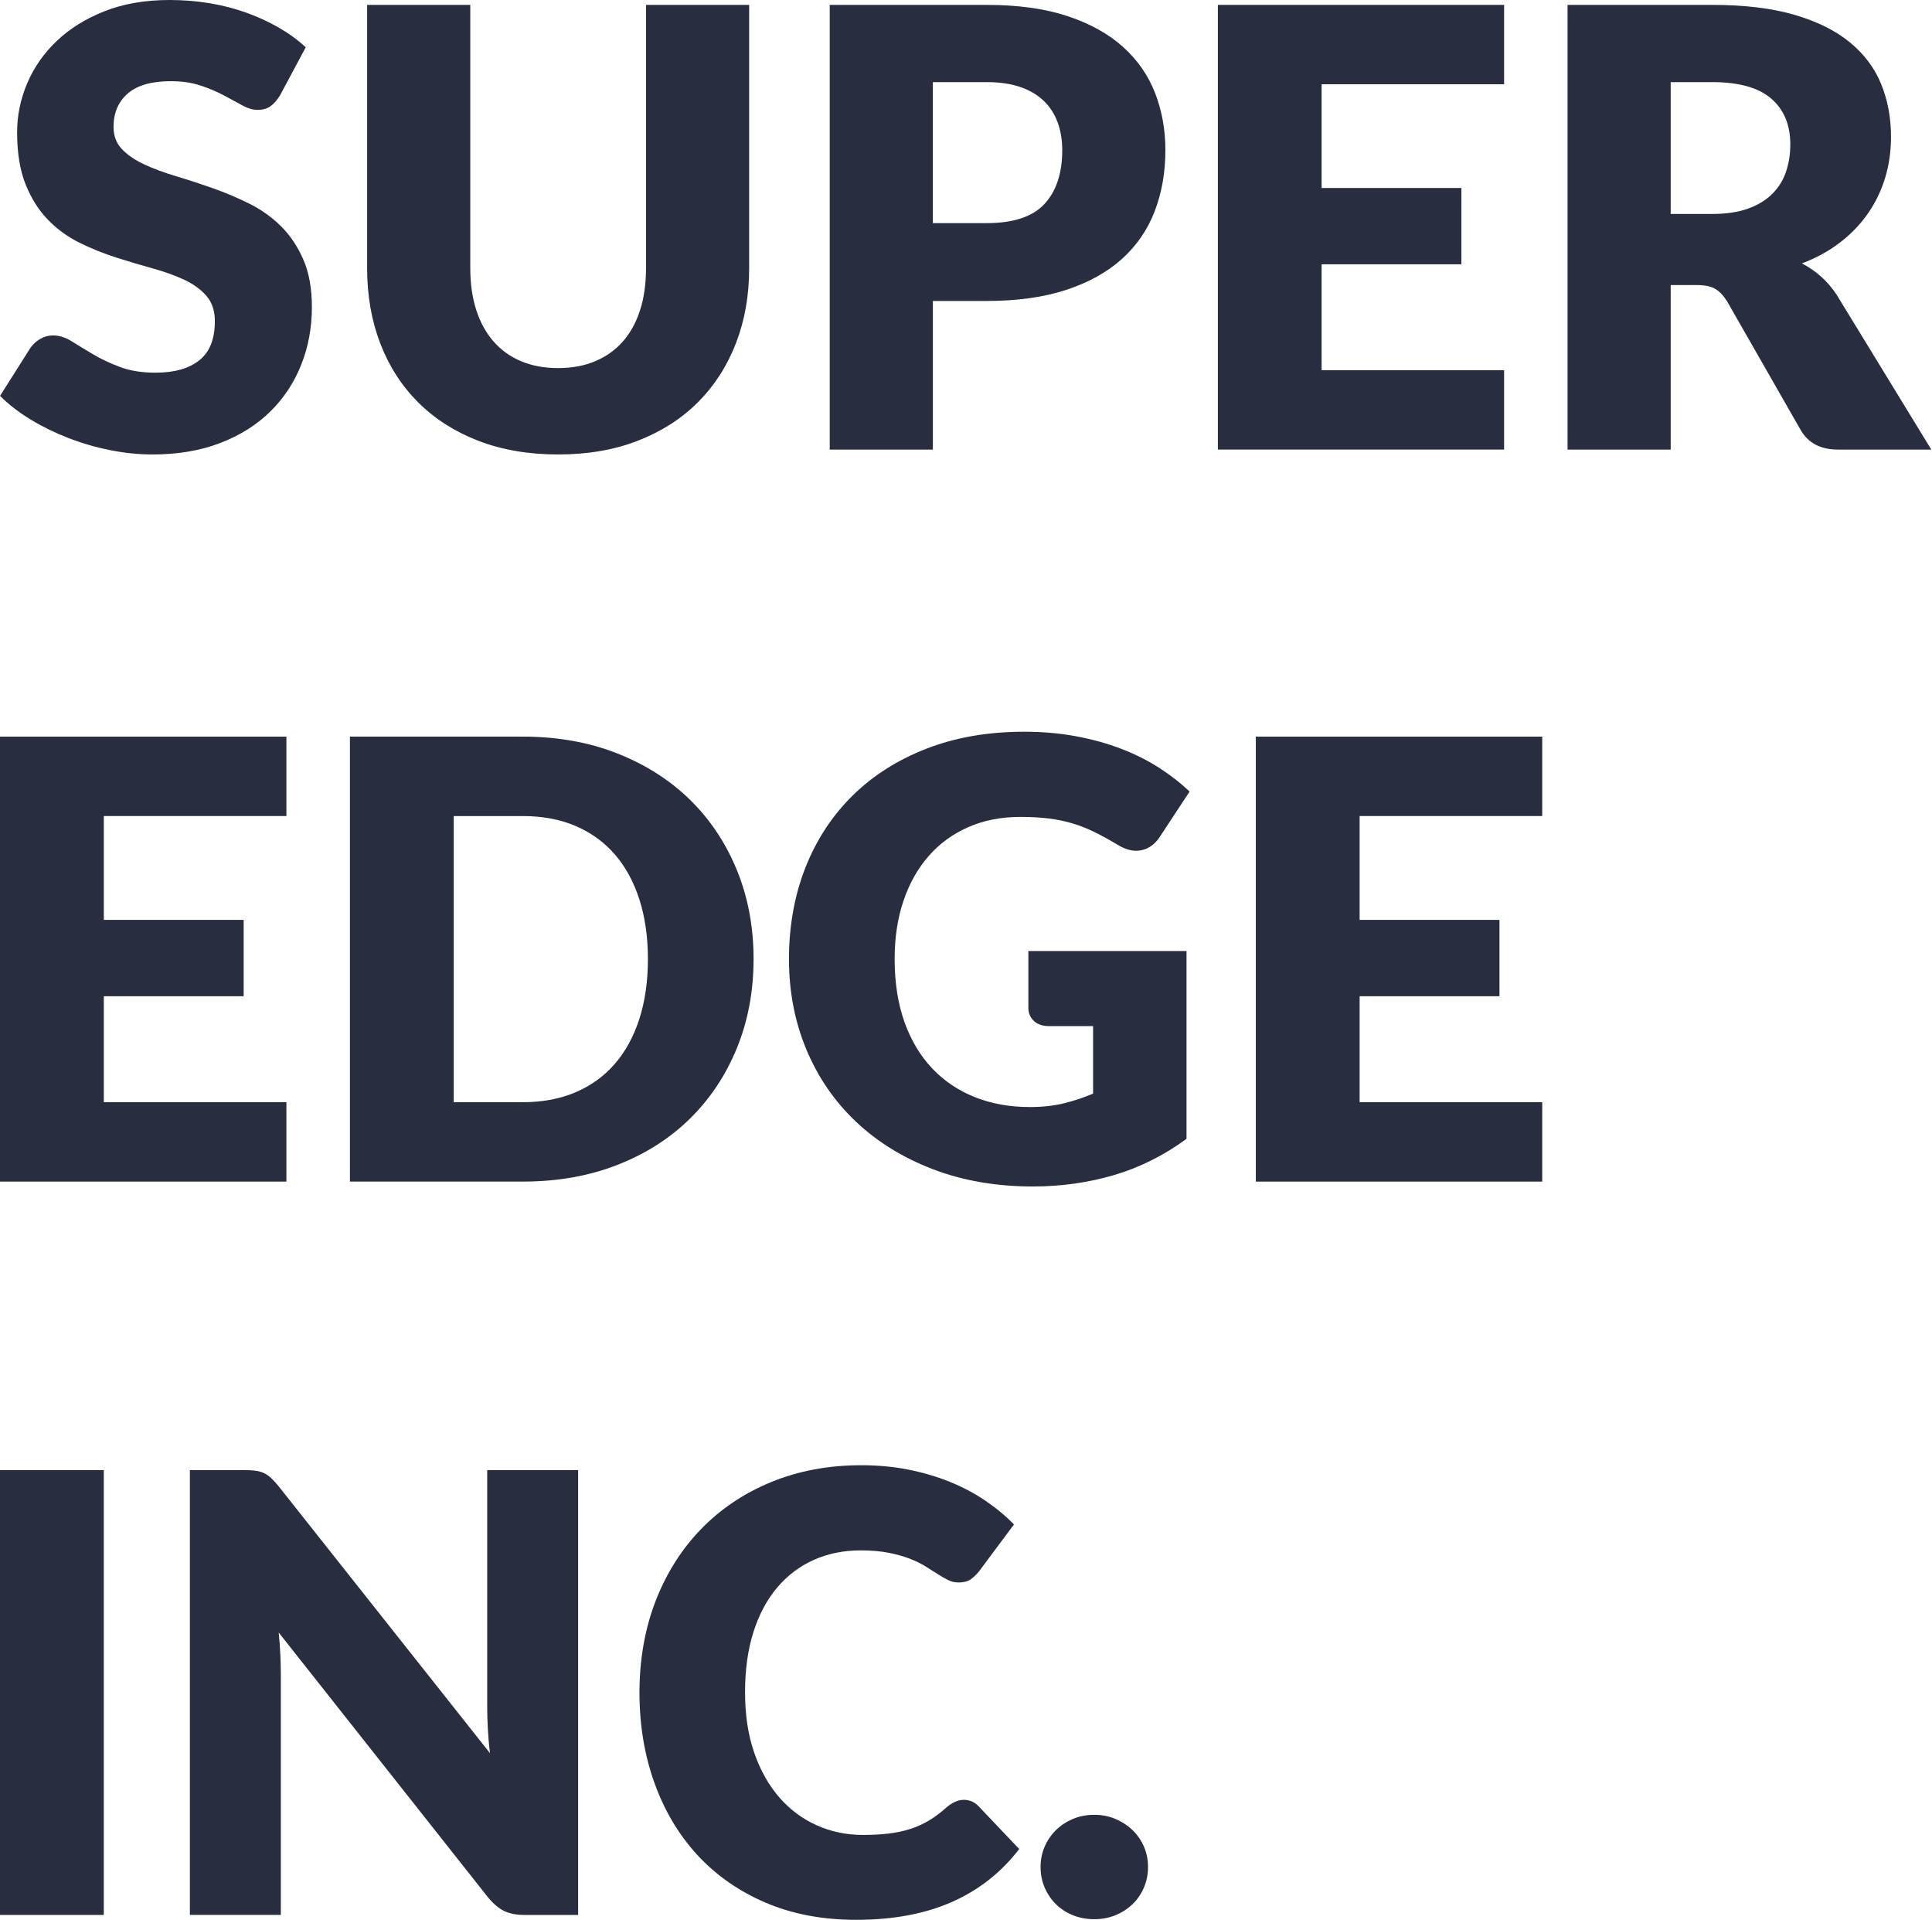
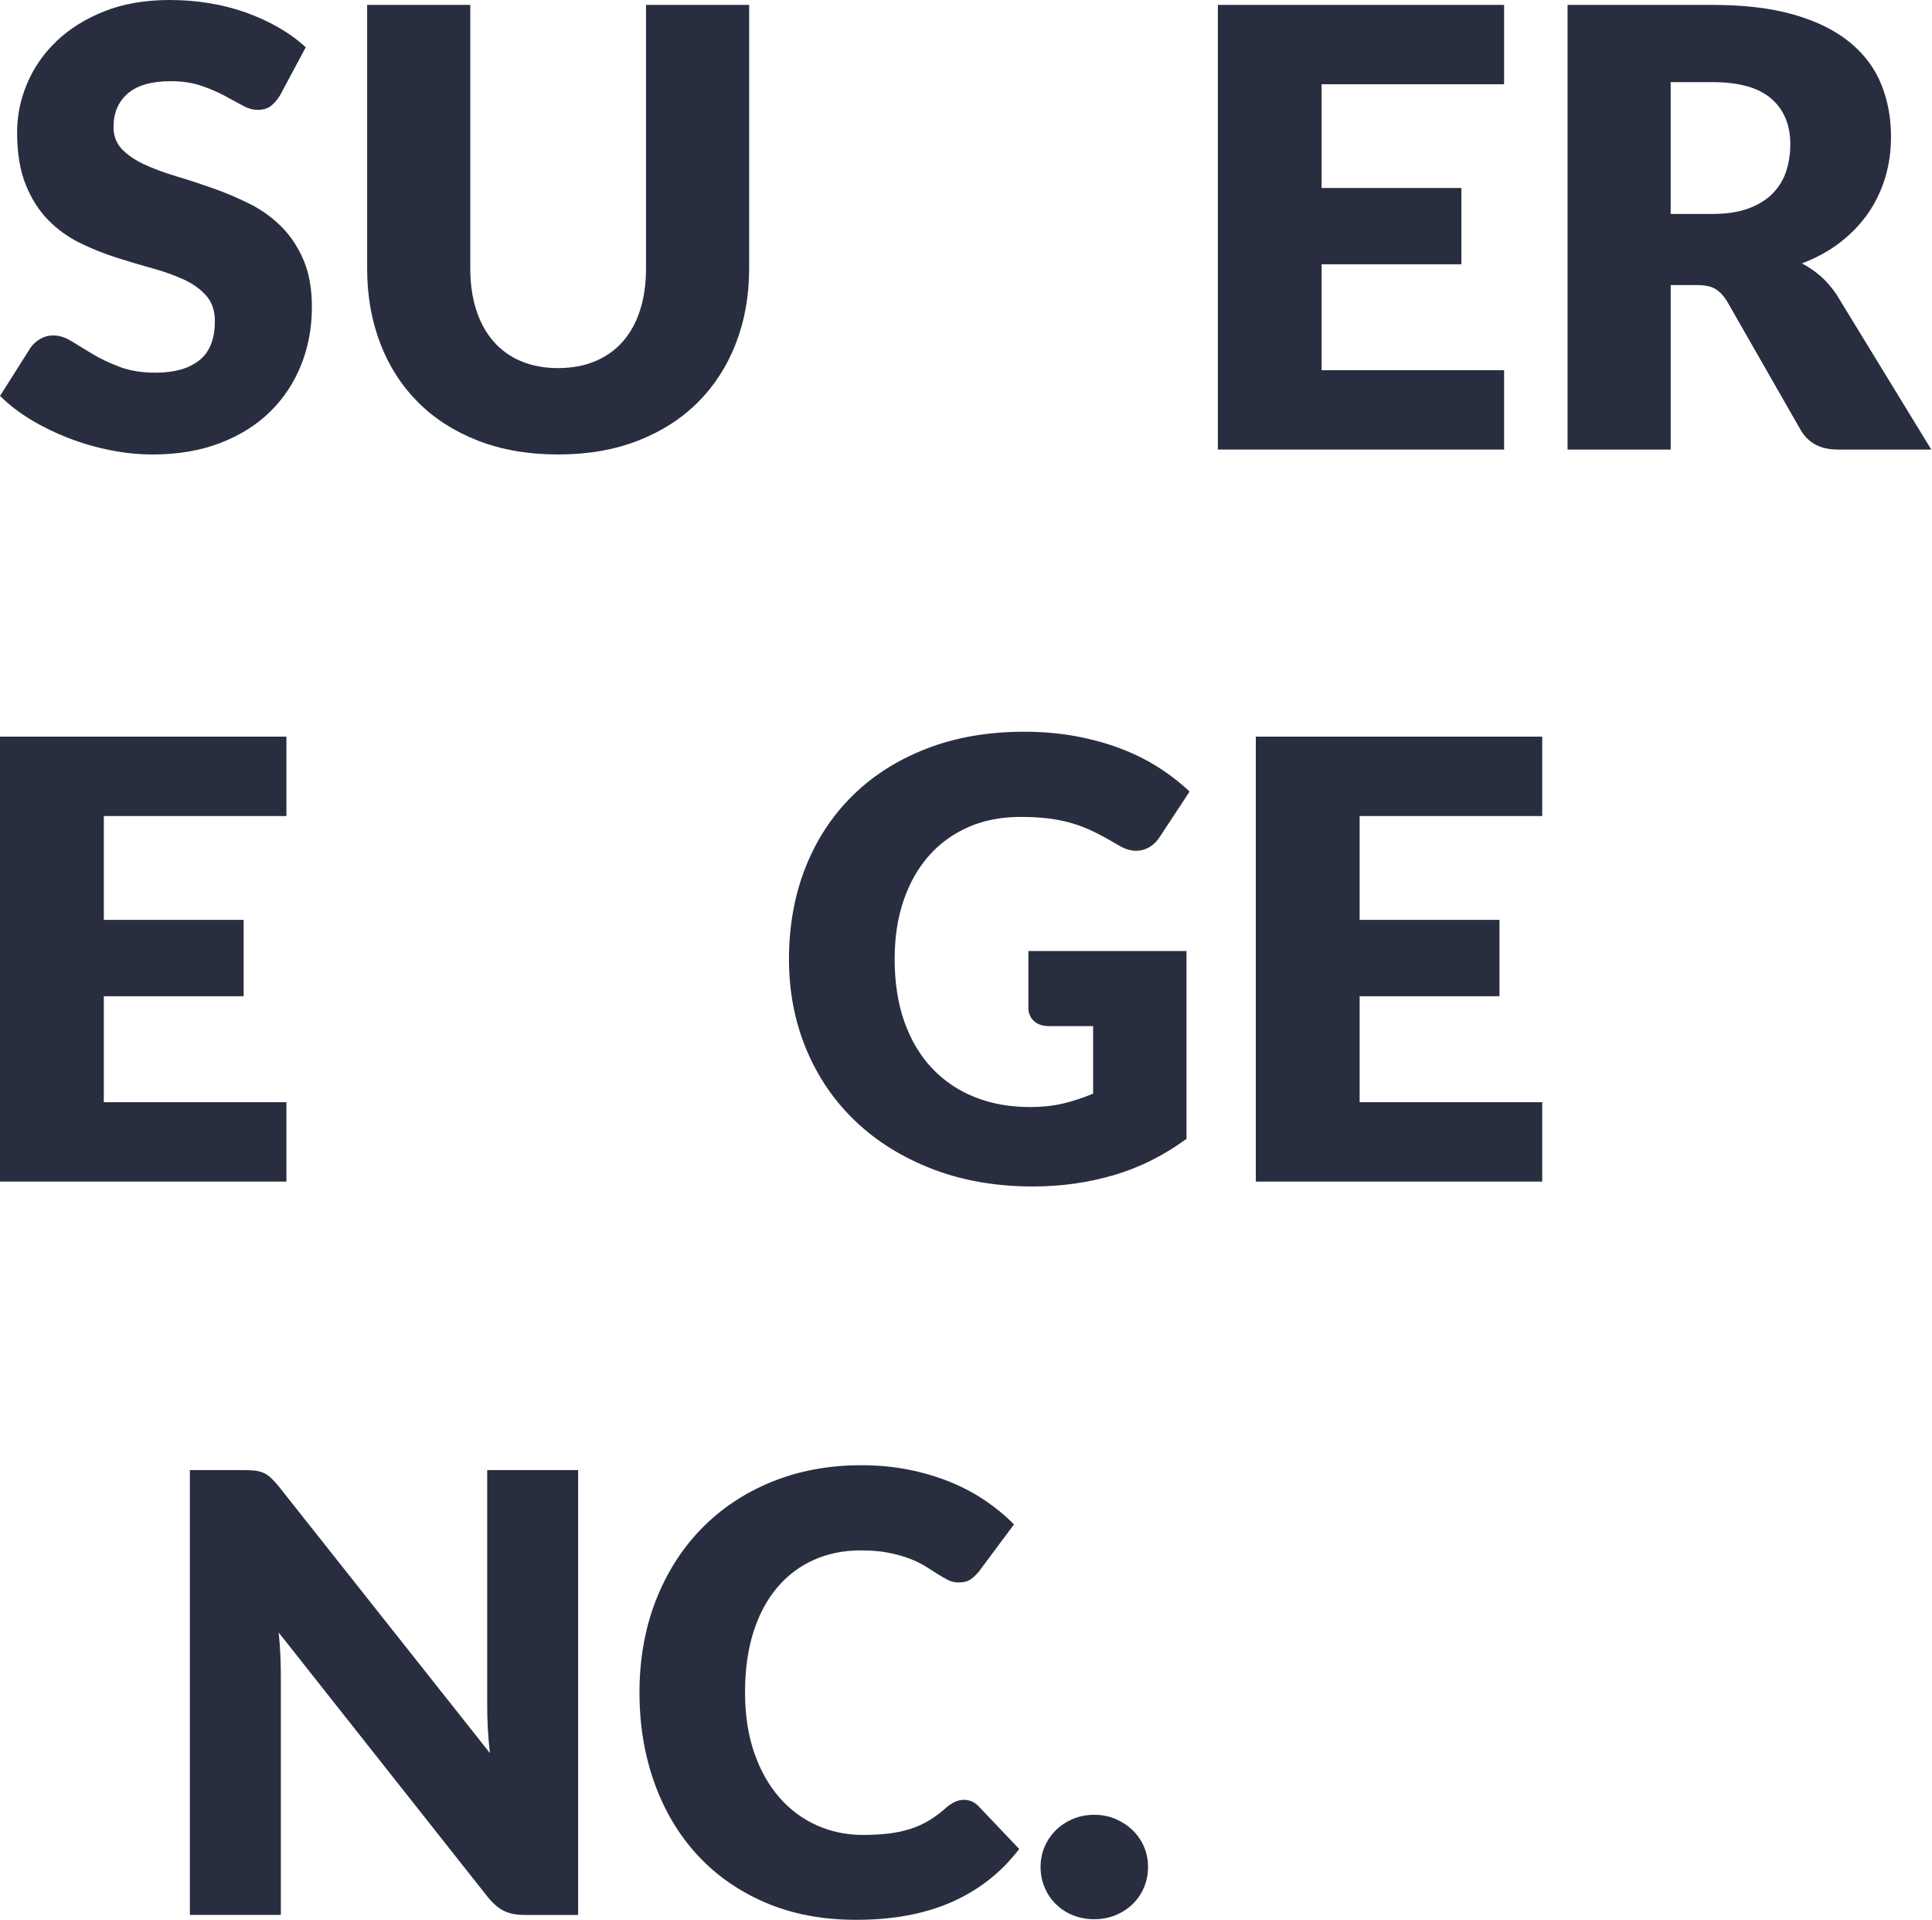
<svg xmlns="http://www.w3.org/2000/svg" width="1122" height="1115" viewBox="0 0 1122 1115" fill="none">
  <path d="M162.69 55.29C160.92 58.12 159.06 60.25 157.11 61.67C155.16 63.09 152.65 63.8 149.58 63.8C146.86 63.8 143.94 62.94 140.81 61.23C137.68 59.52 134.13 57.6 130.18 55.47C126.22 53.34 121.7 51.42 116.62 49.71C111.54 48 105.75 47.14 99.25 47.14C88.02 47.14 79.67 49.53 74.17 54.32C68.68 59.1 65.93 65.57 65.93 73.73C65.93 78.93 67.58 83.24 70.89 86.67C74.2 90.1 78.54 93.05 83.92 95.53C89.3 98.01 95.44 100.29 102.35 102.35C109.26 104.42 116.32 106.72 123.53 109.26C130.73 111.8 137.8 114.78 144.71 118.21C151.62 121.64 157.76 126.01 163.14 131.32C168.51 136.64 172.86 143.1 176.17 150.73C179.48 158.35 181.13 167.54 181.13 178.29C181.13 190.22 179.06 201.39 174.93 211.78C170.79 222.18 164.8 231.25 156.94 238.98C149.08 246.72 139.4 252.8 127.88 257.23C116.36 261.66 103.27 263.88 88.63 263.88C80.59 263.88 72.42 263.05 64.09 261.4C55.76 259.75 47.7 257.41 39.9 254.4C32.1 251.39 24.78 247.82 17.93 243.68C11.08 239.55 5.11 234.94 0.03 229.86L17.75 201.86C19.17 199.85 21.03 198.17 23.33 196.81C25.63 195.45 28.14 194.77 30.86 194.77C34.4 194.77 37.98 195.89 41.58 198.14C45.18 200.39 49.26 202.87 53.81 205.58C58.36 208.3 63.58 210.78 69.49 213.02C75.4 215.27 82.37 216.39 90.4 216.39C101.27 216.39 109.72 214 115.74 209.21C121.77 204.43 124.78 196.84 124.78 186.44C124.78 180.41 123.12 175.51 119.82 171.73C116.51 167.95 112.17 164.82 106.79 162.34C101.41 159.86 95.3 157.67 88.45 155.78C81.6 153.89 74.57 151.79 67.36 149.49C60.15 147.19 53.12 144.35 46.27 140.98C39.42 137.61 33.3 133.18 27.93 127.69C22.55 122.2 18.21 115.35 14.9 107.13C11.59 98.92 9.94 88.79 9.94 76.74C9.94 67.05 11.89 57.6 15.79 48.39C19.69 39.17 25.42 30.96 32.98 23.76C40.54 16.56 49.82 10.8 60.8 6.48C71.77 2.16 84.36 0 98.53 0C106.44 0 114.15 0.62 121.66 1.86C129.16 3.1 136.28 4.93 143.01 7.35C149.74 9.77 156.04 12.67 161.88 16.03C167.72 19.39 172.96 23.21 177.56 27.46L162.67 55.28L162.69 55.29Z" fill="#282E3F" />
  <path d="M324.13 213.72C332.16 213.72 339.34 212.39 345.66 209.73C351.98 207.07 357.33 203.26 361.7 198.3C366.07 193.34 369.41 187.28 371.71 180.14C374.01 172.99 375.17 164.87 375.17 155.77V2.84H435.07V155.78C435.07 171.61 432.5 186.15 427.36 199.38C422.22 212.61 414.87 224.01 405.3 233.58C395.73 243.15 384.09 250.59 370.39 255.91C356.68 261.23 341.27 263.88 324.14 263.88C307.01 263.88 291.41 261.22 277.71 255.91C264 250.59 252.37 243.15 242.8 233.58C233.23 224.01 225.9 212.61 220.83 199.38C215.75 186.15 213.21 171.62 213.21 155.78V2.84H273.11V155.6C273.11 164.7 274.26 172.82 276.57 179.97C278.87 187.12 282.21 193.2 286.58 198.22C290.95 203.24 296.3 207.08 302.62 209.74C308.94 212.4 316.12 213.73 324.15 213.73L324.13 213.72Z" fill="#282E3F" />
-   <path d="M572.94 2.84C591.13 2.84 606.76 5 619.81 9.31C632.86 13.62 643.61 19.56 652.06 27.12C660.51 34.68 666.74 43.6 670.76 53.88C674.77 64.16 676.79 75.27 676.79 87.2C676.79 100.08 674.72 111.89 670.59 122.64C666.45 133.39 660.13 142.61 651.63 150.29C643.12 157.97 632.34 163.97 619.29 168.28C606.23 172.59 590.79 174.75 572.95 174.75H541.76V261.06H481.86V2.84H572.95H572.94ZM572.94 129.55C588.54 129.55 599.76 125.83 606.61 118.39C613.46 110.95 616.89 100.55 616.89 87.2C616.89 81.29 616 75.92 614.23 71.07C612.46 66.23 609.77 62.06 606.17 58.58C602.56 55.1 598.02 52.41 592.52 50.52C587.03 48.63 580.5 47.68 572.94 47.68H541.75V129.55H572.94Z" fill="#282E3F" />
  <path d="M767.52 48.91V109.16H848.69V153.46H767.52V214.95H873.5V261.03H707.27V2.84H873.5V48.92H767.52V48.91Z" fill="#282E3F" />
  <path d="M1121.6 261.04H1067.37C1057.33 261.04 1050.12 257.26 1045.75 249.7L1002.86 174.74C1000.85 171.55 998.61 169.22 996.12 167.74C993.64 166.26 990.09 165.52 985.49 165.52H970.25V261.04H910.35V2.84H994.35C1013.02 2.84 1028.94 4.76 1042.11 8.6C1055.28 12.44 1066.03 17.79 1074.36 24.64C1082.69 31.49 1088.74 39.59 1092.52 48.92C1096.3 58.25 1098.19 68.41 1098.19 79.4C1098.19 87.79 1097.07 95.7 1094.82 103.15C1092.57 110.59 1089.27 117.48 1084.9 123.8C1080.53 130.12 1075.12 135.76 1068.69 140.72C1062.25 145.68 1054.84 149.76 1046.45 152.95C1050.35 154.96 1054.01 157.47 1057.44 160.48C1060.86 163.49 1063.94 167.07 1066.66 171.2L1121.6 261.05V261.04ZM994.35 124.23C1002.5 124.23 1009.44 123.2 1015.17 121.13C1020.9 119.06 1025.6 116.2 1029.26 112.54C1032.92 108.88 1035.58 104.6 1037.23 99.69C1038.88 94.79 1039.71 89.5 1039.71 83.83C1039.71 72.49 1036.02 63.63 1028.63 57.25C1021.25 50.87 1009.81 47.68 994.34 47.68H970.24V124.24H994.34L994.35 124.23Z" fill="#282E3F" />
  <path d="M60.29 473.83V534.12H141.5V578.45H60.29V639.98H166.33V686.08H0V427.72H166.33V473.82H60.29V473.83Z" fill="#282E3F" />
-   <path d="M437.63 556.81C437.63 575.49 434.41 592.72 427.97 608.5C421.53 624.28 412.45 637.94 400.75 649.46C389.05 660.99 374.95 669.97 358.46 676.41C341.97 682.85 323.67 686.07 303.58 686.07H203.22V427.71H303.58C323.68 427.71 341.97 430.96 358.46 437.46C374.95 443.96 389.05 452.95 400.75 464.41C412.45 475.88 421.52 489.5 427.97 505.28C434.41 521.06 437.63 538.23 437.63 556.79V556.81ZM376.27 556.81C376.27 544.04 374.61 532.52 371.31 522.23C368 511.95 363.24 503.23 357.04 496.08C350.83 488.93 343.24 483.43 334.25 479.59C325.27 475.75 315.04 473.83 303.57 473.83H263.5V639.98H303.57C315.04 639.98 325.26 638.06 334.25 634.22C343.23 630.38 350.83 624.88 357.04 617.73C363.25 610.58 368 601.86 371.31 591.58C374.62 581.3 376.27 569.71 376.27 556.83V556.81Z" fill="#282E3F" />
  <path d="M597.21 552.2H689.06V661.25C675.82 670.94 661.72 677.98 646.77 682.35C631.81 686.72 616.18 688.91 599.87 688.91C578.59 688.91 559.23 685.57 541.8 678.89C524.36 672.21 509.44 662.99 497.03 651.23C484.62 639.47 475.04 625.52 468.3 609.38C461.56 593.24 458.19 575.72 458.19 556.8C458.19 537.88 461.38 519.83 467.77 503.69C474.15 487.55 483.29 473.63 495.17 461.93C507.05 450.23 521.41 441.13 538.26 434.62C555.11 428.12 573.93 424.87 594.74 424.87C605.5 424.87 615.6 425.76 625.06 427.53C634.52 429.3 643.24 431.73 651.21 434.8C659.19 437.88 666.49 441.54 673.11 445.79C679.73 450.05 685.64 454.66 690.84 459.62L673.46 486.04C670.74 490.18 667.22 492.72 662.91 493.66C658.59 494.61 653.96 493.54 648.99 490.47C644.26 487.63 639.8 485.18 635.6 483.11C631.4 481.04 627.12 479.36 622.75 478.06C618.37 476.76 613.76 475.82 608.92 475.22C604.07 474.63 598.63 474.33 592.61 474.33C581.38 474.33 571.27 476.31 562.29 480.27C553.3 484.23 545.65 489.82 539.33 497.03C533.01 504.24 528.13 512.9 524.7 523.01C521.27 533.12 519.56 544.38 519.56 556.79C519.56 570.5 521.45 582.68 525.23 593.32C529.01 603.96 534.36 612.94 541.28 620.27C548.2 627.6 556.47 633.19 566.1 637.03C575.73 640.87 586.4 642.79 598.11 642.79C605.32 642.79 611.85 642.08 617.7 640.66C623.55 639.24 629.25 637.35 634.81 634.99V595.8H609.28C605.5 595.8 602.54 594.8 600.41 592.79C598.28 590.78 597.22 588.24 597.22 585.16V552.18L597.21 552.2Z" fill="#282E3F" />
  <path d="M789.6 473.83V534.12H870.81V578.45H789.6V639.98H895.64V686.08H729.31V427.72H895.64V473.82H789.6V473.83Z" fill="#282E3F" />
-   <path d="M60.27 1111.88H0V853.6H60.27V1111.88Z" fill="#282E3F" />
+   <path d="M60.27 1111.88H0V853.6V1111.88Z" fill="#282E3F" />
  <path d="M335.75 853.6V1111.88H304.55C299.94 1111.88 296.07 1111.14 292.94 1109.66C289.81 1108.18 286.71 1105.61 283.63 1101.95L161.85 947.9C162.32 952.51 162.65 956.97 162.83 961.28C163.01 965.6 163.1 969.64 163.1 973.42V1111.87H110.27V853.59H141.82C144.42 853.59 146.61 853.71 148.38 853.94C150.15 854.18 151.75 854.62 153.17 855.27C154.59 855.92 155.95 856.84 157.25 858.02C158.55 859.2 160.03 860.8 161.68 862.81L284.53 1017.92C283.94 1012.96 283.52 1008.14 283.29 1003.47C283.05 998.8 282.94 994.4 282.94 990.26V853.58H335.77L335.75 853.6Z" fill="#282E3F" />
  <path d="M559.82 1045.05C561.24 1045.05 562.66 1045.32 564.07 1045.85C565.49 1046.38 566.85 1047.3 568.15 1048.6L591.9 1073.59C581.5 1087.18 568.47 1097.43 552.81 1104.35C537.15 1111.26 518.62 1114.72 497.24 1114.72C477.62 1114.72 460.04 1111.38 444.5 1104.7C428.96 1098.02 415.78 1088.81 404.97 1077.05C394.16 1065.29 385.85 1051.35 380.06 1035.21C374.27 1019.08 371.37 1001.56 371.37 982.65C371.37 963.74 374.5 945.69 380.76 929.56C387.02 913.43 395.83 899.51 407.17 887.81C418.52 876.11 432.1 867.01 447.94 860.51C463.78 854.01 481.21 850.76 500.23 850.76C509.92 850.76 519.05 851.62 527.62 853.33C536.19 855.04 544.2 857.41 551.64 860.42C559.09 863.43 565.94 867.07 572.2 871.32C578.46 875.57 584.02 880.18 588.86 885.15L568.65 912.27C567.35 913.93 565.81 915.43 564.04 916.79C562.27 918.15 559.79 918.83 556.59 918.83C554.46 918.83 552.45 918.36 550.56 917.41C548.67 916.47 546.66 915.31 544.53 913.95C542.4 912.59 540.07 911.11 537.53 909.52C534.99 907.93 531.97 906.45 528.49 905.09C525 903.73 520.93 902.58 516.26 901.63C511.59 900.69 506.12 900.21 499.86 900.21C489.93 900.21 480.86 902.04 472.65 905.71C464.43 909.37 457.34 914.72 451.38 921.75C445.41 928.78 440.8 937.41 437.55 947.63C434.3 957.85 432.68 969.52 432.68 982.64C432.68 995.76 434.48 1007.63 438.09 1017.92C441.69 1028.2 446.6 1036.86 452.8 1043.89C459 1050.92 466.24 1056.27 474.52 1059.93C482.79 1063.59 491.65 1065.43 501.11 1065.43C506.54 1065.43 511.51 1065.16 516 1064.63C520.49 1064.1 524.69 1063.21 528.59 1061.97C532.49 1060.73 536.15 1059.08 539.58 1057.01C543.01 1054.94 546.49 1052.31 550.04 1049.12C551.46 1047.94 552.99 1046.97 554.65 1046.2C556.3 1045.43 558.02 1045.05 559.79 1045.05H559.82Z" fill="#282E3F" />
  <path d="M604.31 1084.05C604.31 1079.8 605.11 1075.84 606.7 1072.17C608.29 1068.51 610.48 1065.32 613.26 1062.6C616.04 1059.88 619.32 1057.73 623.1 1056.13C626.88 1054.53 631.02 1053.74 635.51 1053.74C640 1053.74 643.96 1054.54 647.74 1056.13C651.52 1057.73 654.83 1059.88 657.67 1062.6C660.51 1065.32 662.72 1068.51 664.32 1072.17C665.91 1075.83 666.71 1079.79 666.71 1084.05C666.71 1088.31 665.91 1092.29 664.32 1096.02C662.72 1099.74 660.51 1102.96 657.67 1105.68C654.83 1108.4 651.52 1110.53 647.74 1112.06C643.96 1113.59 639.88 1114.36 635.51 1114.36C631.14 1114.36 626.88 1113.59 623.1 1112.06C619.32 1110.53 616.04 1108.4 613.26 1105.68C610.48 1102.96 608.3 1099.74 606.7 1096.02C605.1 1092.3 604.31 1088.31 604.31 1084.05Z" fill="#282E3F" />
</svg>